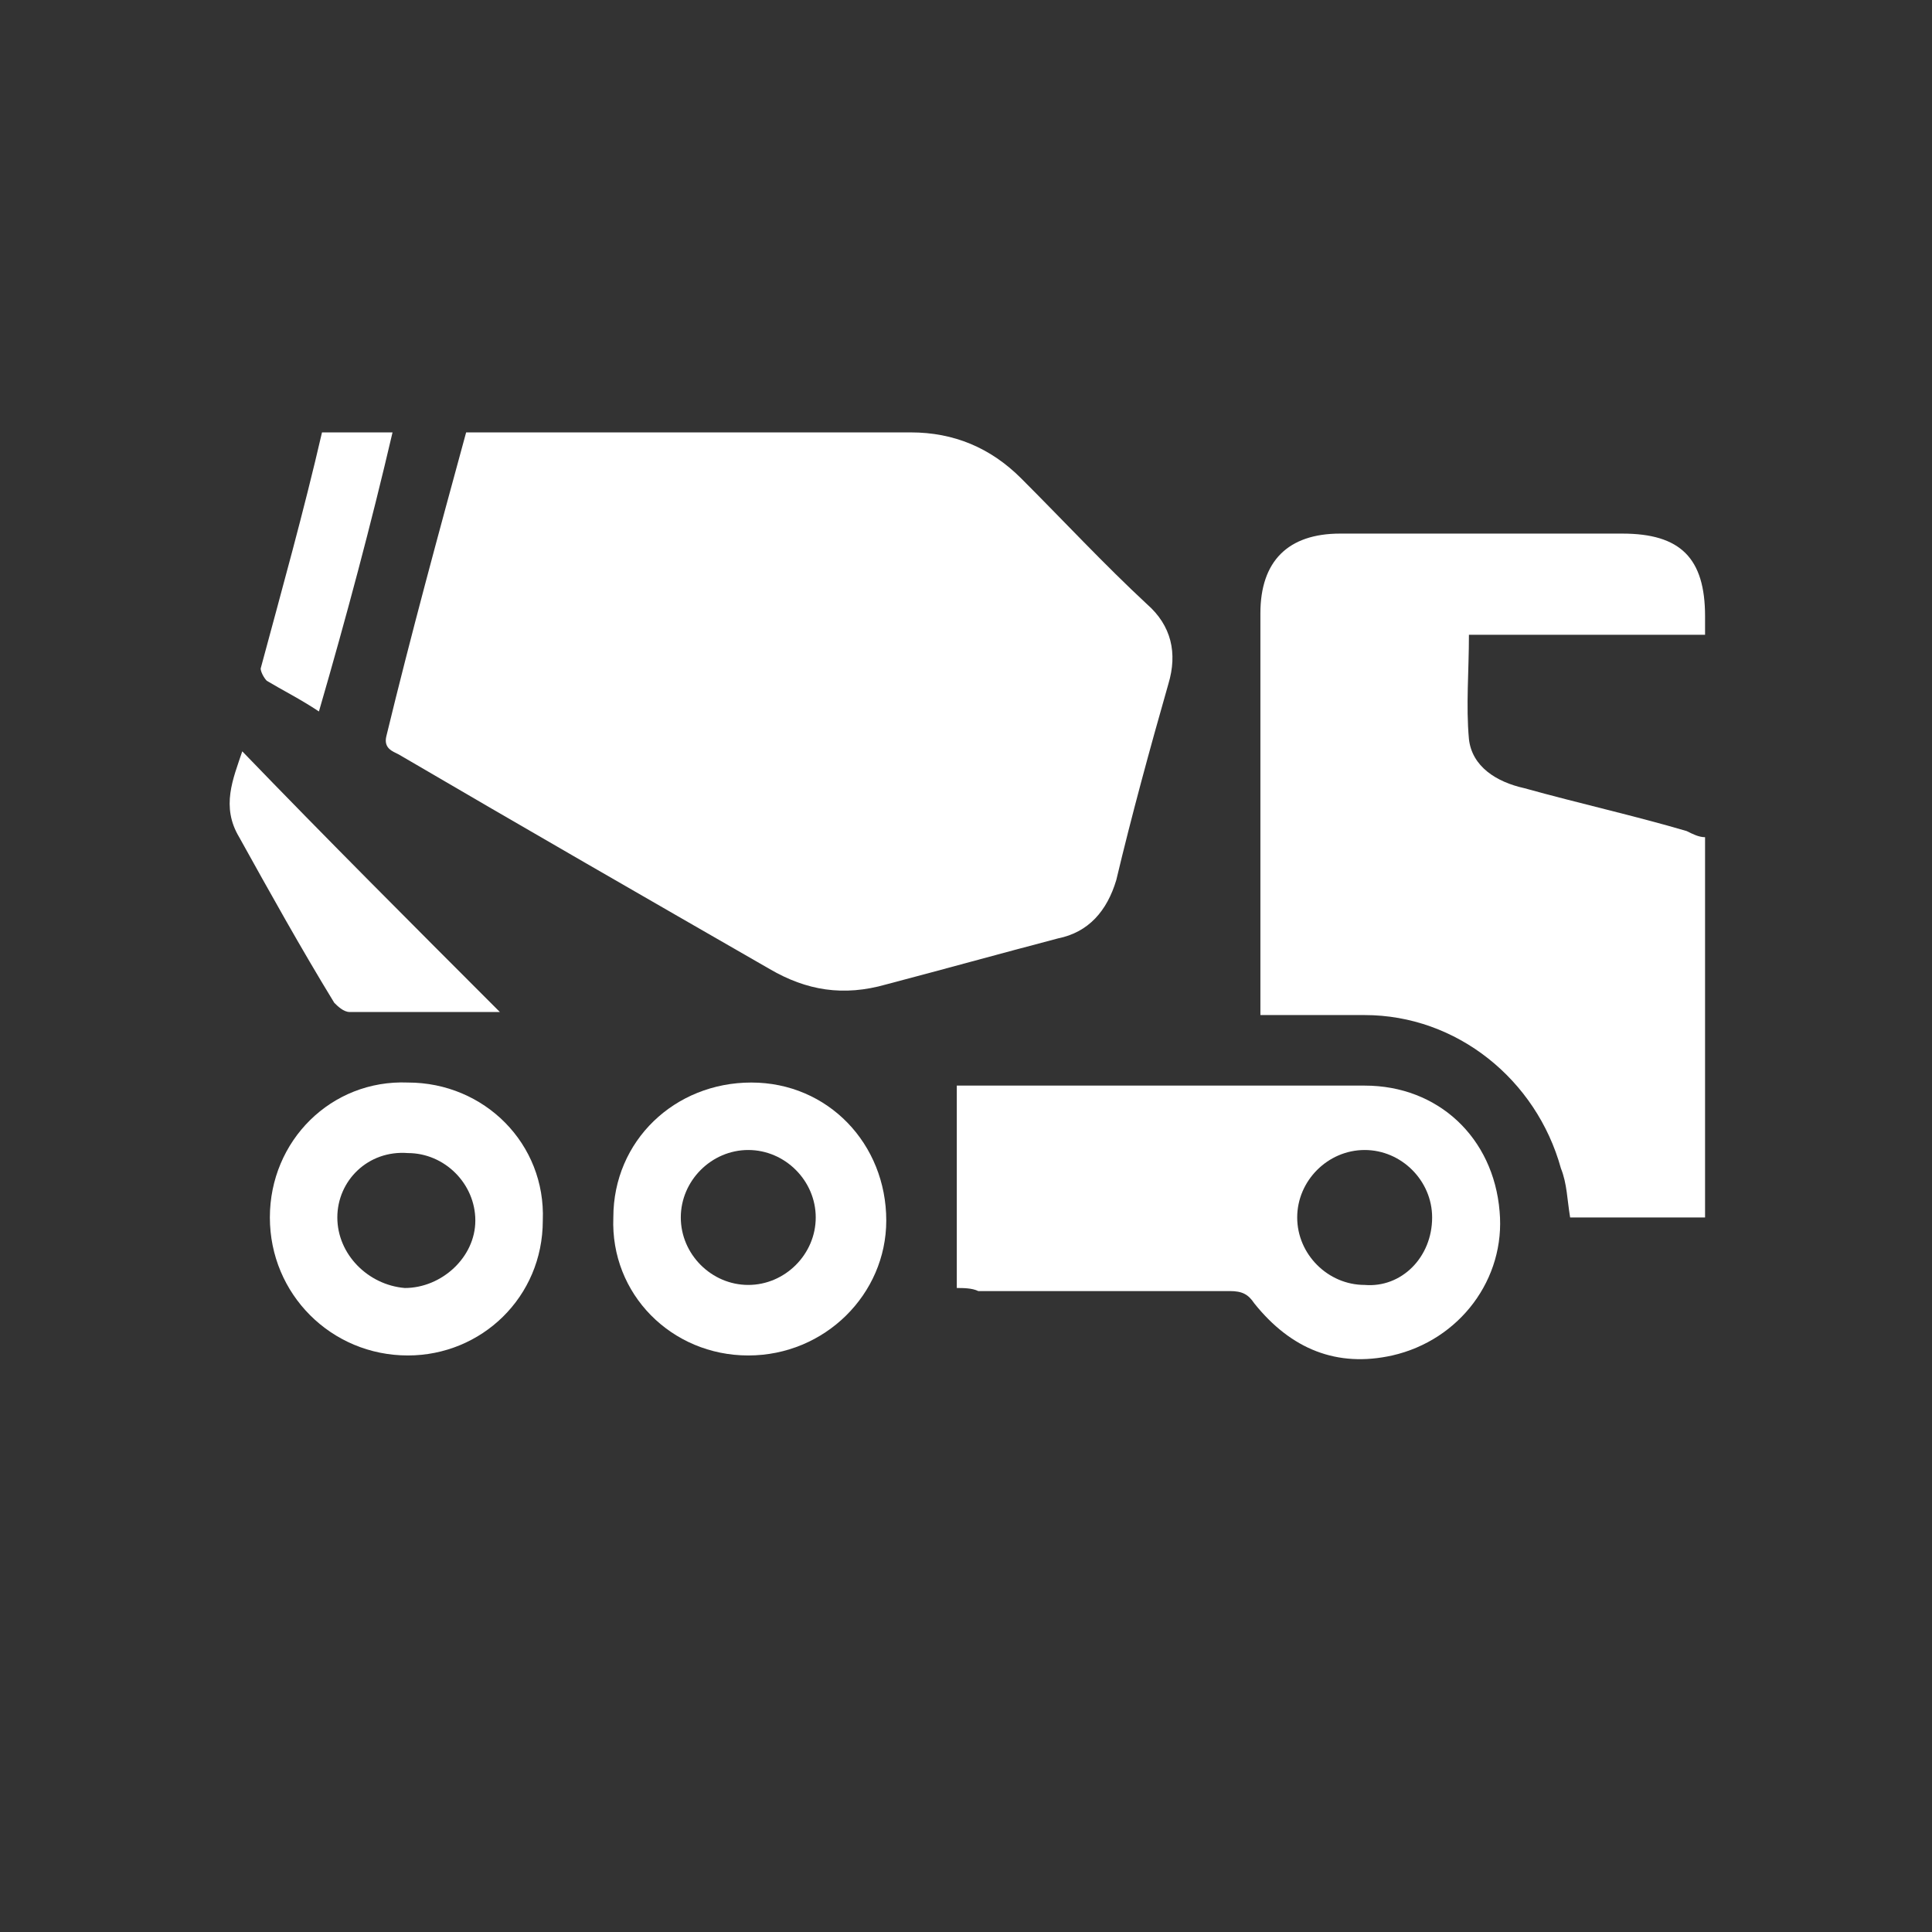
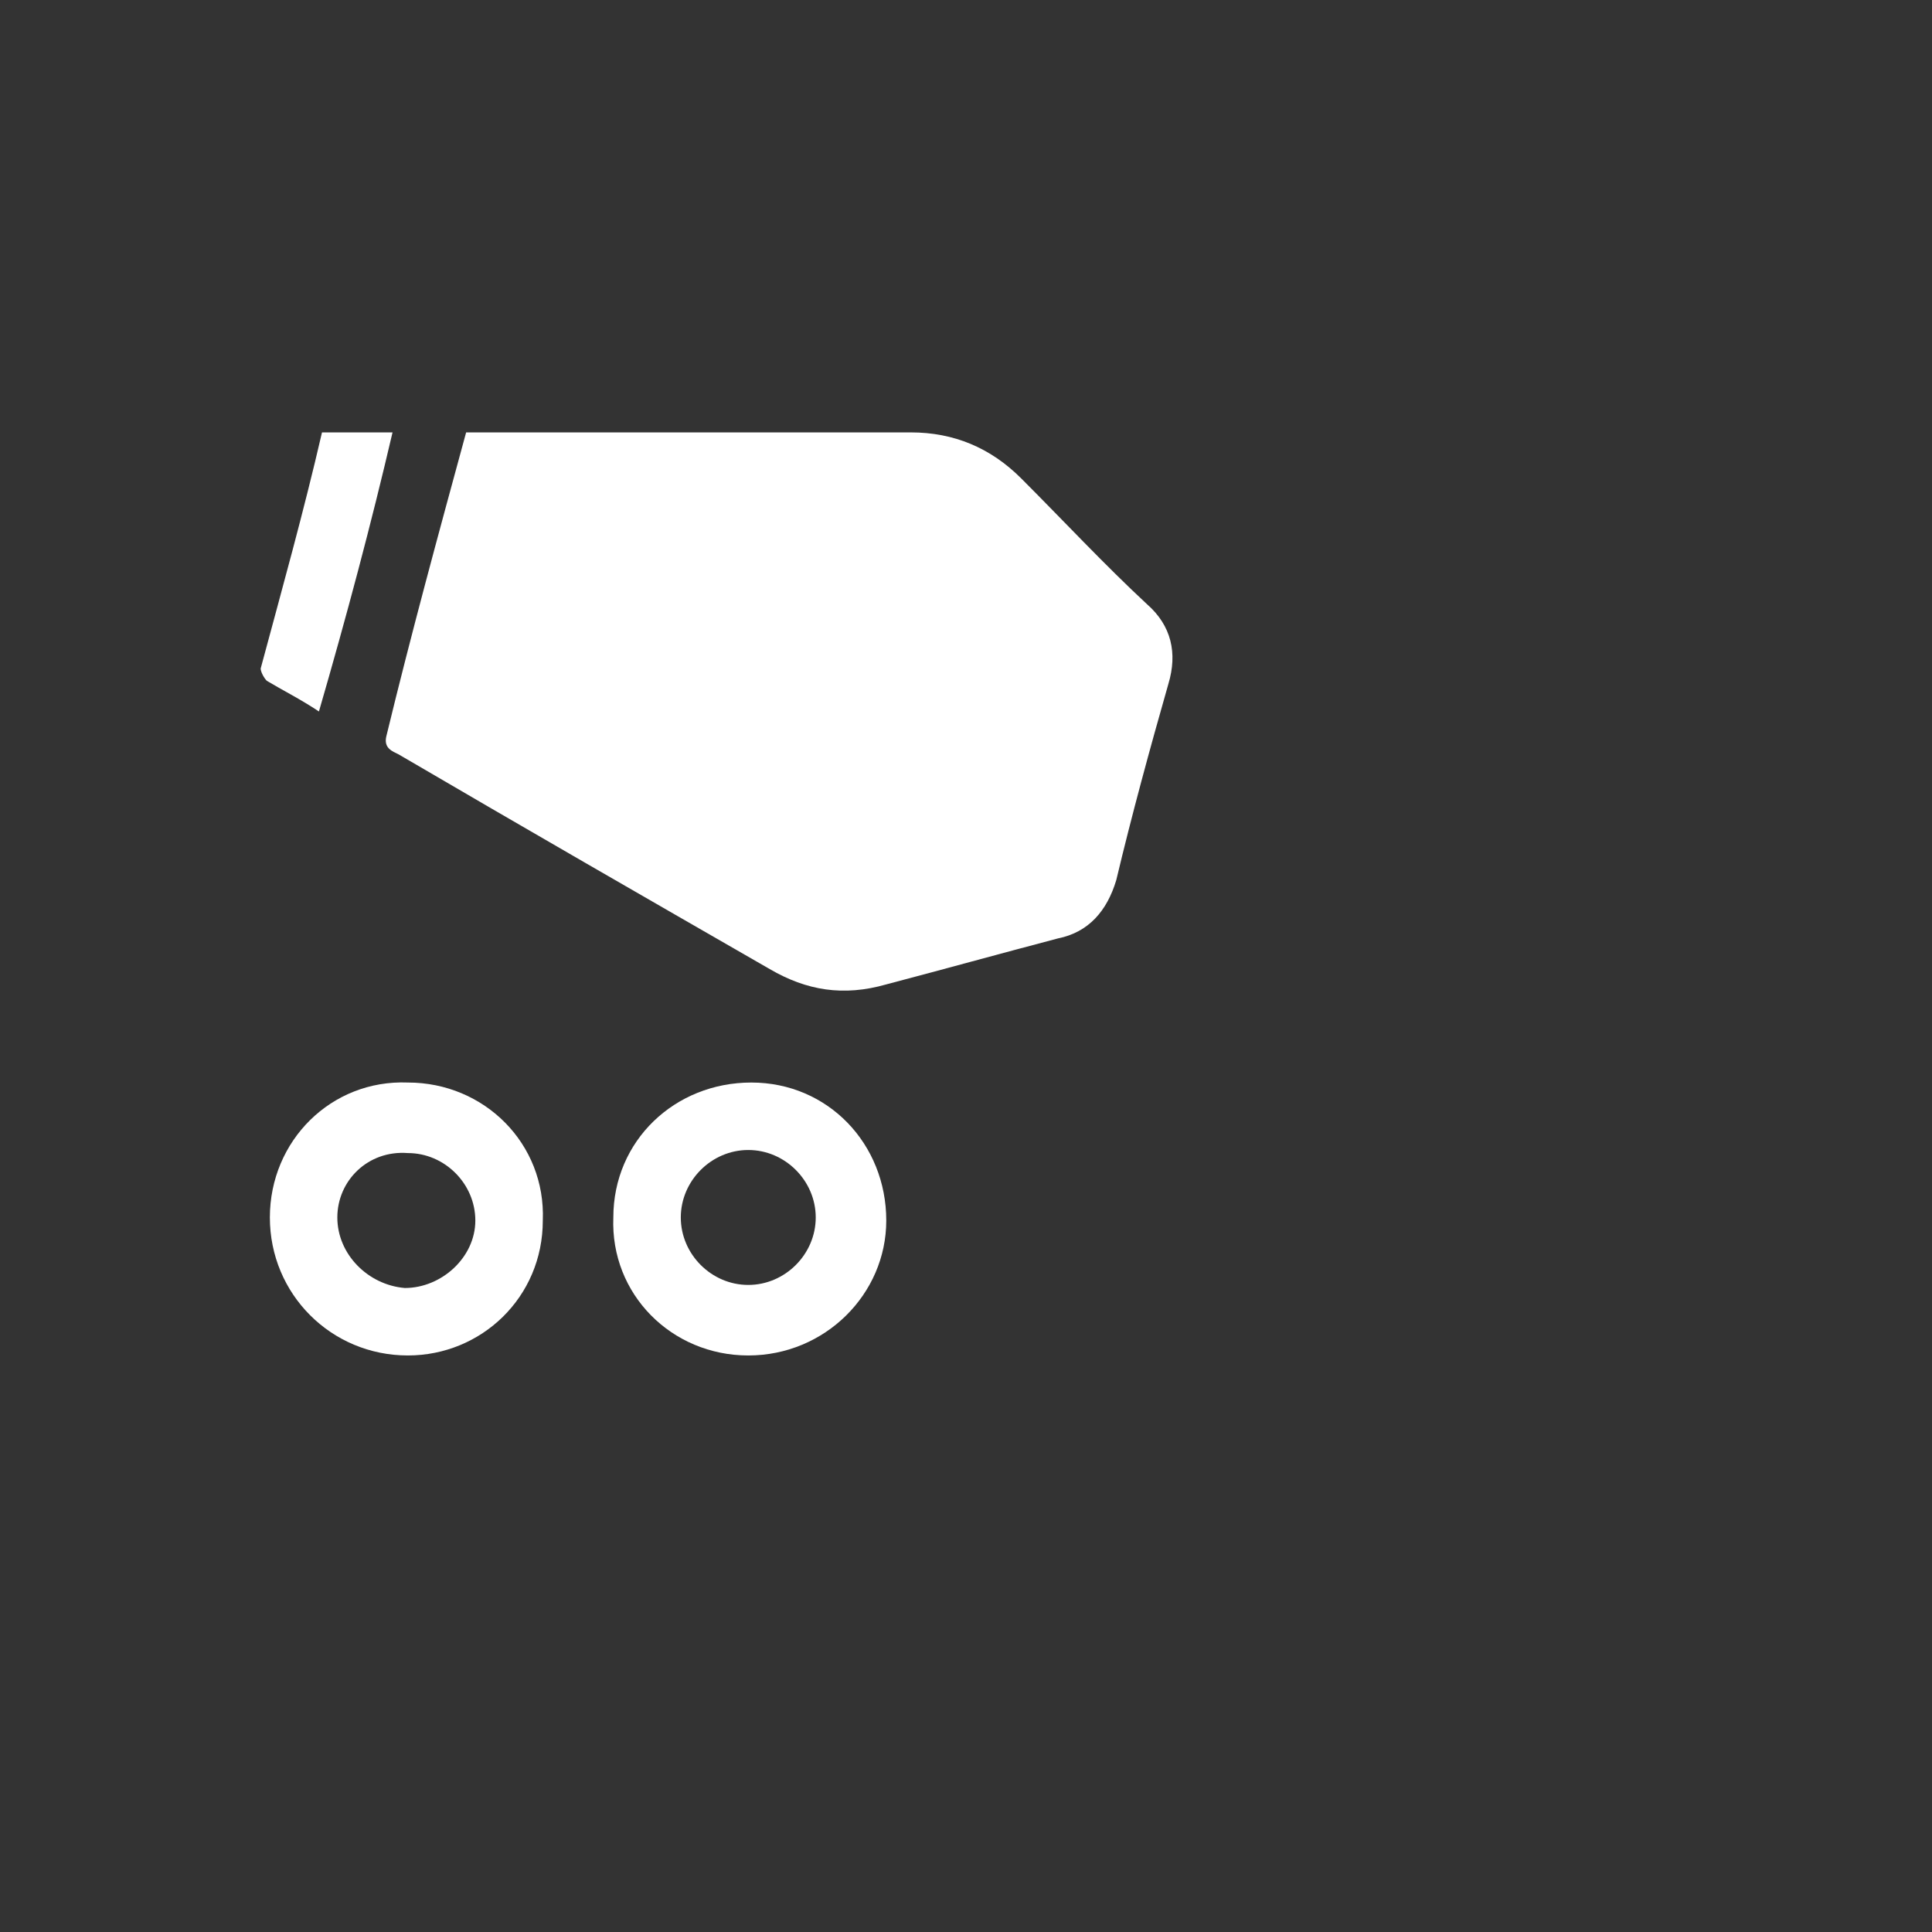
<svg xmlns="http://www.w3.org/2000/svg" version="1.1" id="Layer_1" x="0px" y="0px" viewBox="0 0 63 63" style="enable-background:new 0 0 63 63;" xml:space="preserve">
  <rect x="0" y="0" width="63" height="63" fill="#333333" stroke="none" />
  <style type="text/css">
	.st0{fill:#FFFFFF;}
</style>
  <path class="st0" d="M15.2,14.1c0.7,0,1.4,0,2.1,0c4.1,0,8.3,0,12.4,0c1.4,0,2.6,0.5,3.6,1.5c1.4,1.4,2.7,2.8,4.1,4.1  c0.8,0.7,1,1.6,0.7,2.6c-0.6,2.1-1.2,4.3-1.7,6.4c-0.3,1-0.9,1.7-1.9,1.9c-1.9,0.5-3.7,1-5.6,1.5c-1.4,0.4-2.6,0.2-3.8-0.5  c-4-2.3-8-4.6-12.1-7c-0.2-0.1-0.5-0.2-0.4-0.6C13.4,20.7,14.3,17.4,15.2,14.1z" />
-   <path class="st0" d="M55.6,27.3c0,4.1,0,8.2,0,12.4c-1.5,0-2.9,0-4.4,0c-0.1-0.6-0.1-1.1-0.3-1.6c-0.8-2.9-3.4-5-6.4-5  c-1.1,0-2.2,0-3.4,0c0-0.3,0-0.5,0-0.7c0-4.1,0-8.2,0-12.4c0-1.7,0.9-2.6,2.6-2.6c3.1,0,6.1,0,9.2,0c1.9,0,2.7,0.8,2.7,2.7  c0,0.2,0,0.4,0,0.6c-2.6,0-5.2,0-7.7,0c0,1.2-0.1,2.3,0,3.4c0.1,0.9,0.9,1.4,1.8,1.6c1.8,0.5,3.6,0.9,5.3,1.4  C55.2,27.2,55.4,27.3,55.6,27.3z" />
-   <path class="st0" d="M31.2,42c0-2.2,0-4.4,0-6.6c0.1,0,0.3,0,0.4,0c4.3,0,8.6,0,12.9,0c2.4,0,4.2,1.7,4.4,4.1  c0.2,2.2-1.3,4.2-3.5,4.7c-1.8,0.4-3.3-0.2-4.5-1.7c-0.2-0.3-0.4-0.4-0.8-0.4c-2.7,0-5.5,0-8.2,0C31.7,42,31.4,42,31.2,42z   M46.7,39.7c0-1.2-1-2.2-2.2-2.2c-1.2,0-2.2,1-2.2,2.2c0,1.2,1,2.2,2.2,2.2C45.7,42,46.7,41,46.7,39.7z" />
  <path class="st0" d="M13.3,35.3c2.5,0,4.5,2,4.4,4.5c0,2.5-2,4.4-4.4,4.4c-2.5,0-4.5-2-4.5-4.5C8.8,37.2,10.8,35.2,13.3,35.3z   M11,39.7c0,1.2,1,2.2,2.2,2.3c1.2,0,2.3-1,2.3-2.2c0-1.2-1-2.2-2.2-2.2C12,37.5,11,38.5,11,39.7z" />
  <path class="st0" d="M24.4,44.2c-2.5,0-4.5-2-4.4-4.5c0-2.5,2-4.4,4.5-4.4c2.5,0,4.4,2,4.4,4.5C28.9,42.2,26.9,44.2,24.4,44.2z   M22.2,39.7c0,1.2,1,2.2,2.2,2.2c1.2,0,2.2-1,2.2-2.2c0-1.2-1-2.2-2.2-2.2C23.2,37.5,22.2,38.5,22.2,39.7z" />
-   <path class="st0" d="M16.3,33c-1.6,0-3.2,0-4.9,0c-0.2,0-0.4-0.2-0.5-0.3c-1.1-1.8-2.1-3.6-3.1-5.4c-0.6-1-0.2-1.9,0.1-2.8  C10.6,27.3,13.5,30.2,16.3,33z" />
  <path class="st0" d="M10.4,23.2c-0.6-0.4-1.2-0.7-1.7-1c-0.1-0.1-0.2-0.3-0.2-0.4c0.7-2.6,1.4-5.1,2-7.7c0.8,0,1.5,0,2.3,0  C12.1,17.1,11.3,20.1,10.4,23.2z" />
</svg>